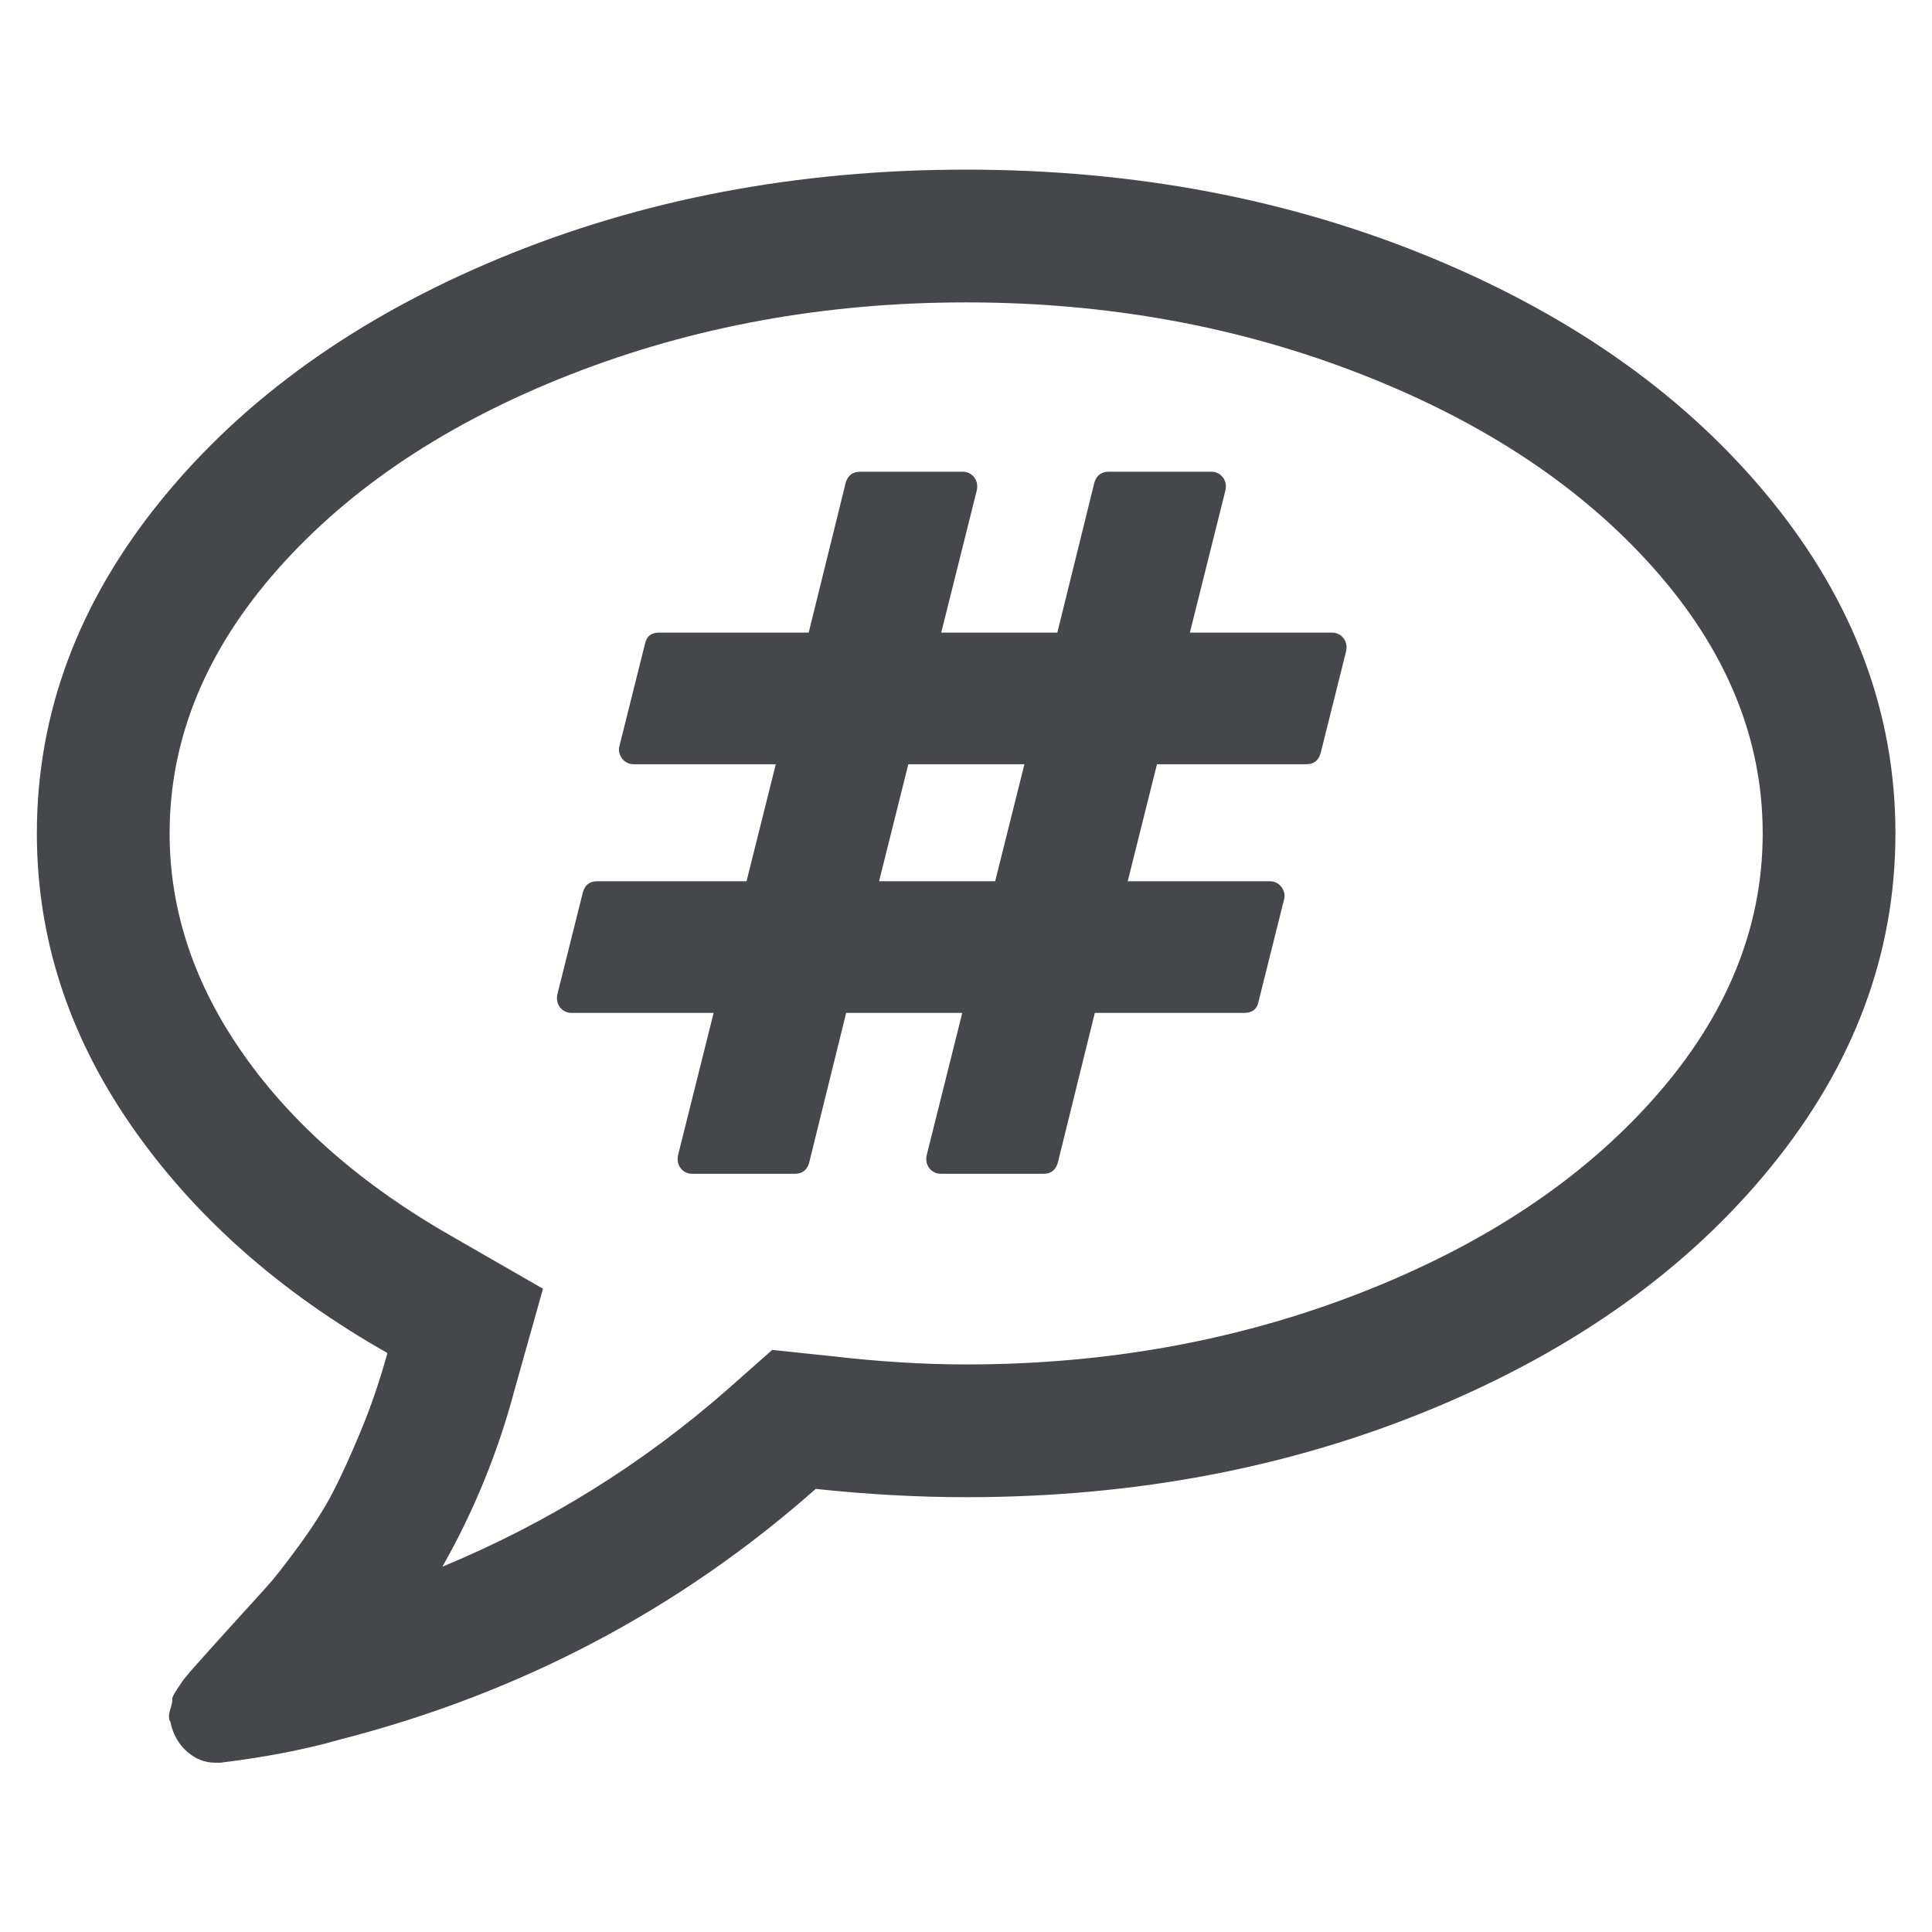
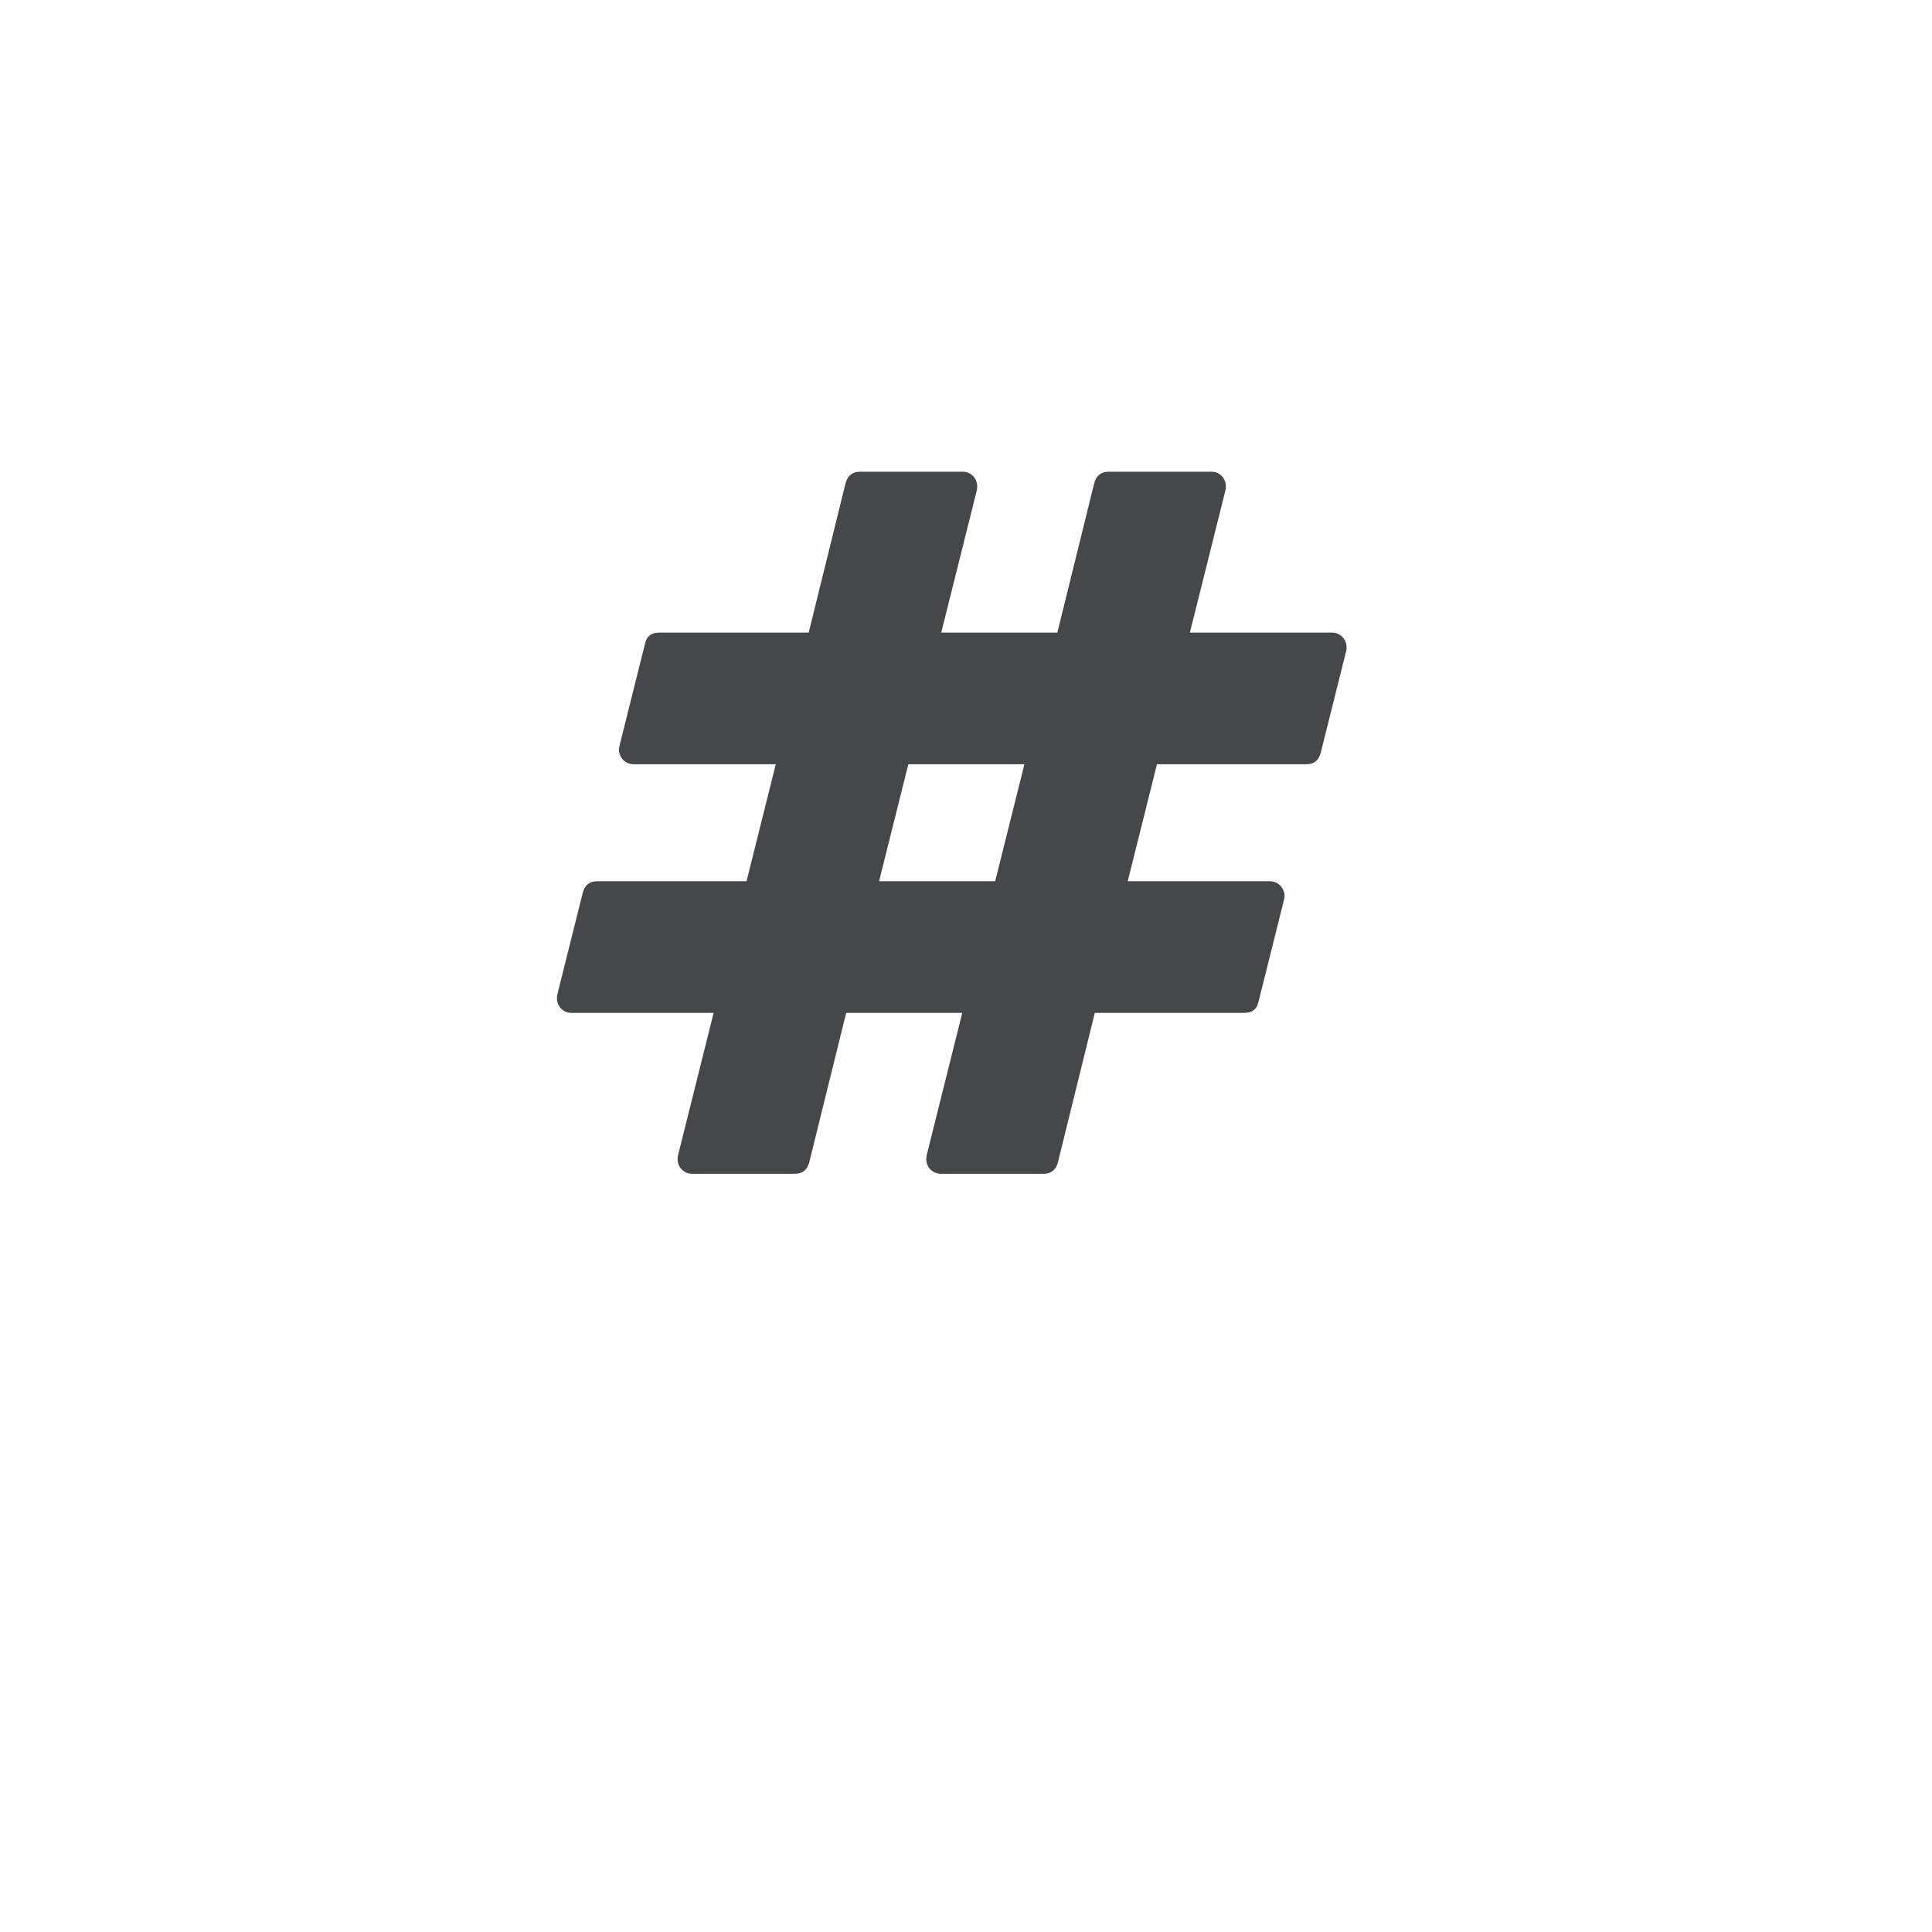
<svg xmlns="http://www.w3.org/2000/svg" version="1.1" viewBox="0 0 1792 1792">
  <g transform="matrix(.962 0 0 .962 34.189 -88.927)" fill="#45474a">
-     <path d="m896 384q-204 0-381.5 69.5t-282 187.5-104.5 255q0 112 71.5 213.5t201.5 175.5l87 50-27 96q-24 91-70 172 152-63 275-171l43-38 57 6q69 8 130 8 204 0 381.5-69.5t282-187.5 104.5-255-104.5-255-282-187.5-381.5-69.5zm896 512q0 174-120 321.5t-326 233-450 85.5q-70 0-145-8-198 175-460 242-49 14-114 22h-5q-15 0-27-10.5t-16-27.5v-1q-3-4-0.5-12t2-10 4.5-9.5l6-9 7-8.5 8-9q7-8 31-34.5t34.5-38 31-39.5 32.5-51 27-59 26-76q-157-89-247.5-220t-90.5-281q0-174 120-321.5t326-233 450-85.5 450 85.5 326 233 120 321.5z" />
    <path d="m923.98 942.12 28.205-112.82h-111.94l-28.205 112.82zm338.46-222.11-24.679 98.716q-3.085 10.577-13.662 10.577h-144.11l-28.205 112.82h137.06q6.611 0 11.018 5.288 4.407 6.17 2.644 12.34l-24.679 98.716q-2.204 10.577-13.662 10.577h-144.11l-35.697 144.55q-3.085 10.577-13.662 10.577h-98.716q-7.051 0-11.458-5.288-3.966-5.288-2.644-12.34l34.374-137.5h-111.94l-35.696 144.55q-3.085 10.577-13.662 10.577h-99.157q-6.611 0-11.017-5.288-3.966-5.288-2.644-12.339l34.374-137.5h-137.06q-6.611 0-11.017-5.288-3.966-5.288-2.644-12.34l24.679-98.716q3.085-10.577 13.661-10.577h144.11l28.205-112.82h-137.06q-6.611 0-11.017-5.288-4.407-6.17-2.644-12.34l24.679-98.716q2.203-10.577 13.662-10.577h144.11l35.697-144.55q3.085-10.577 14.102-10.577h98.716q6.611 0 11.017 5.288 3.966 5.288 2.644 12.34l-34.374 137.5h111.94l35.696-144.55q3.085-10.577 14.102-10.577h98.716q6.611 0 11.017 5.288 3.966 5.288 2.644 12.34l-34.374 137.5h137.06q6.611 0 11.017 5.288 3.966 5.288 2.644 12.34z" stroke-width=".441" />
  </g>
</svg>